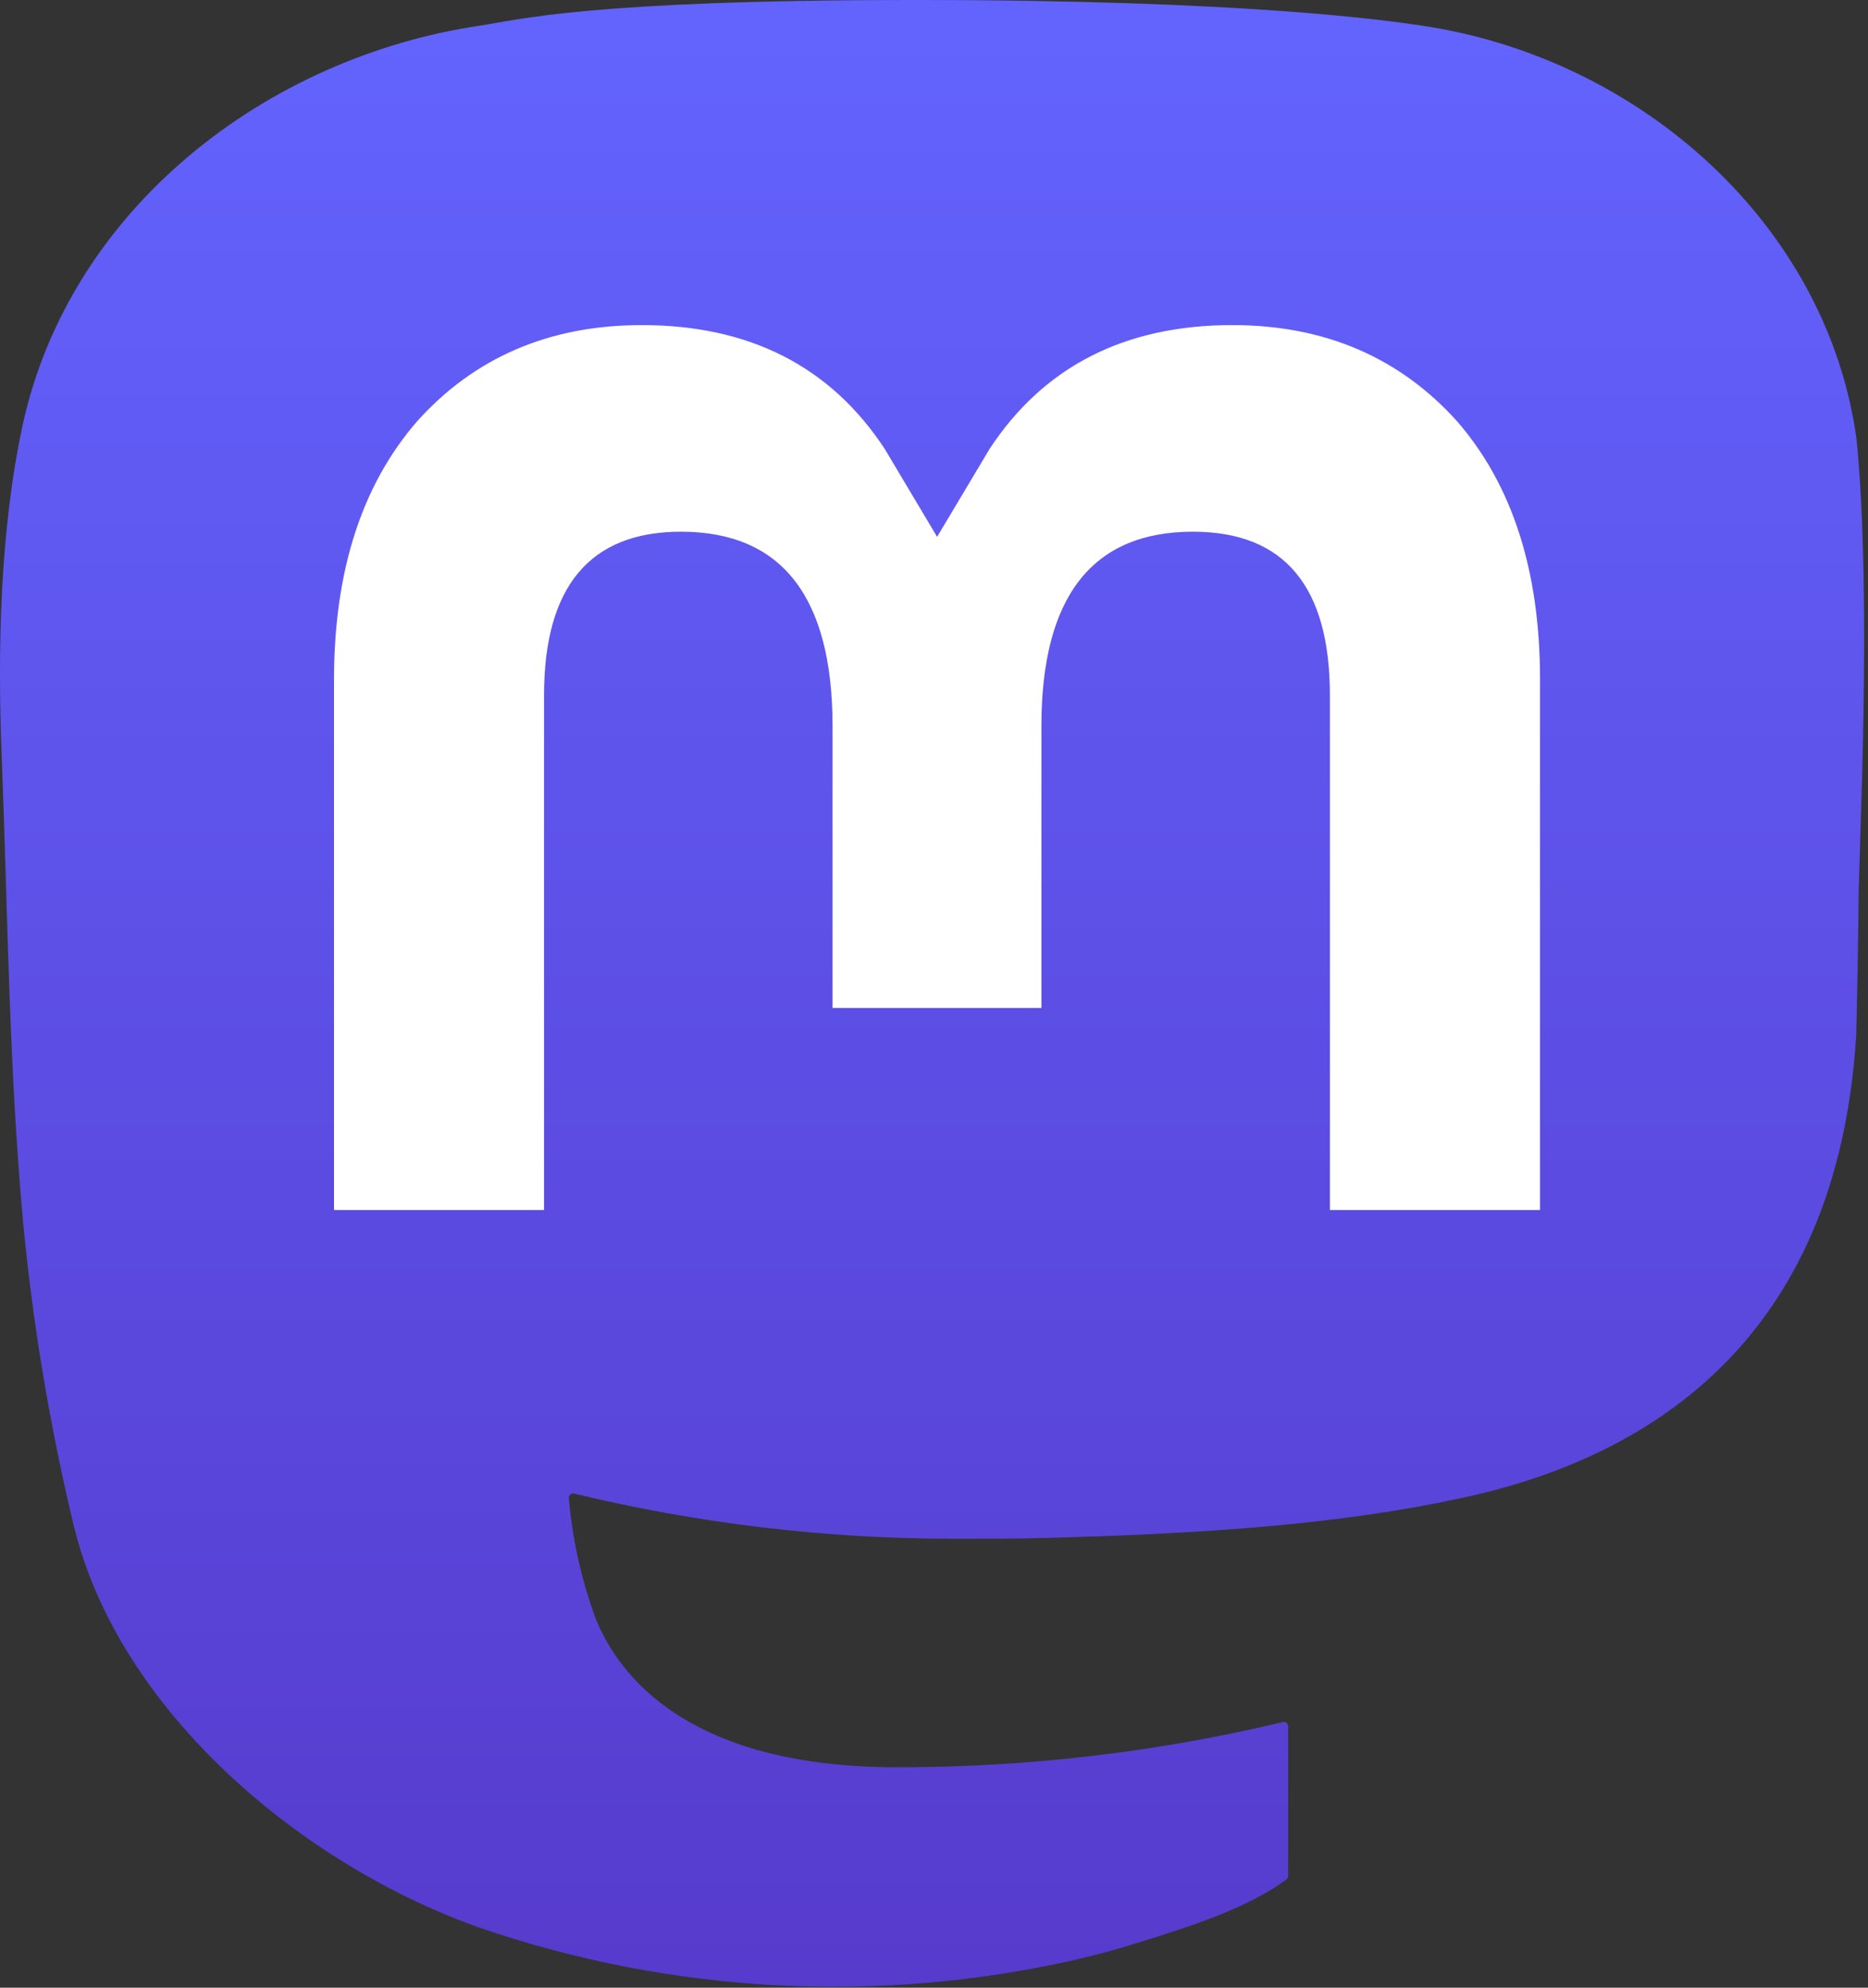
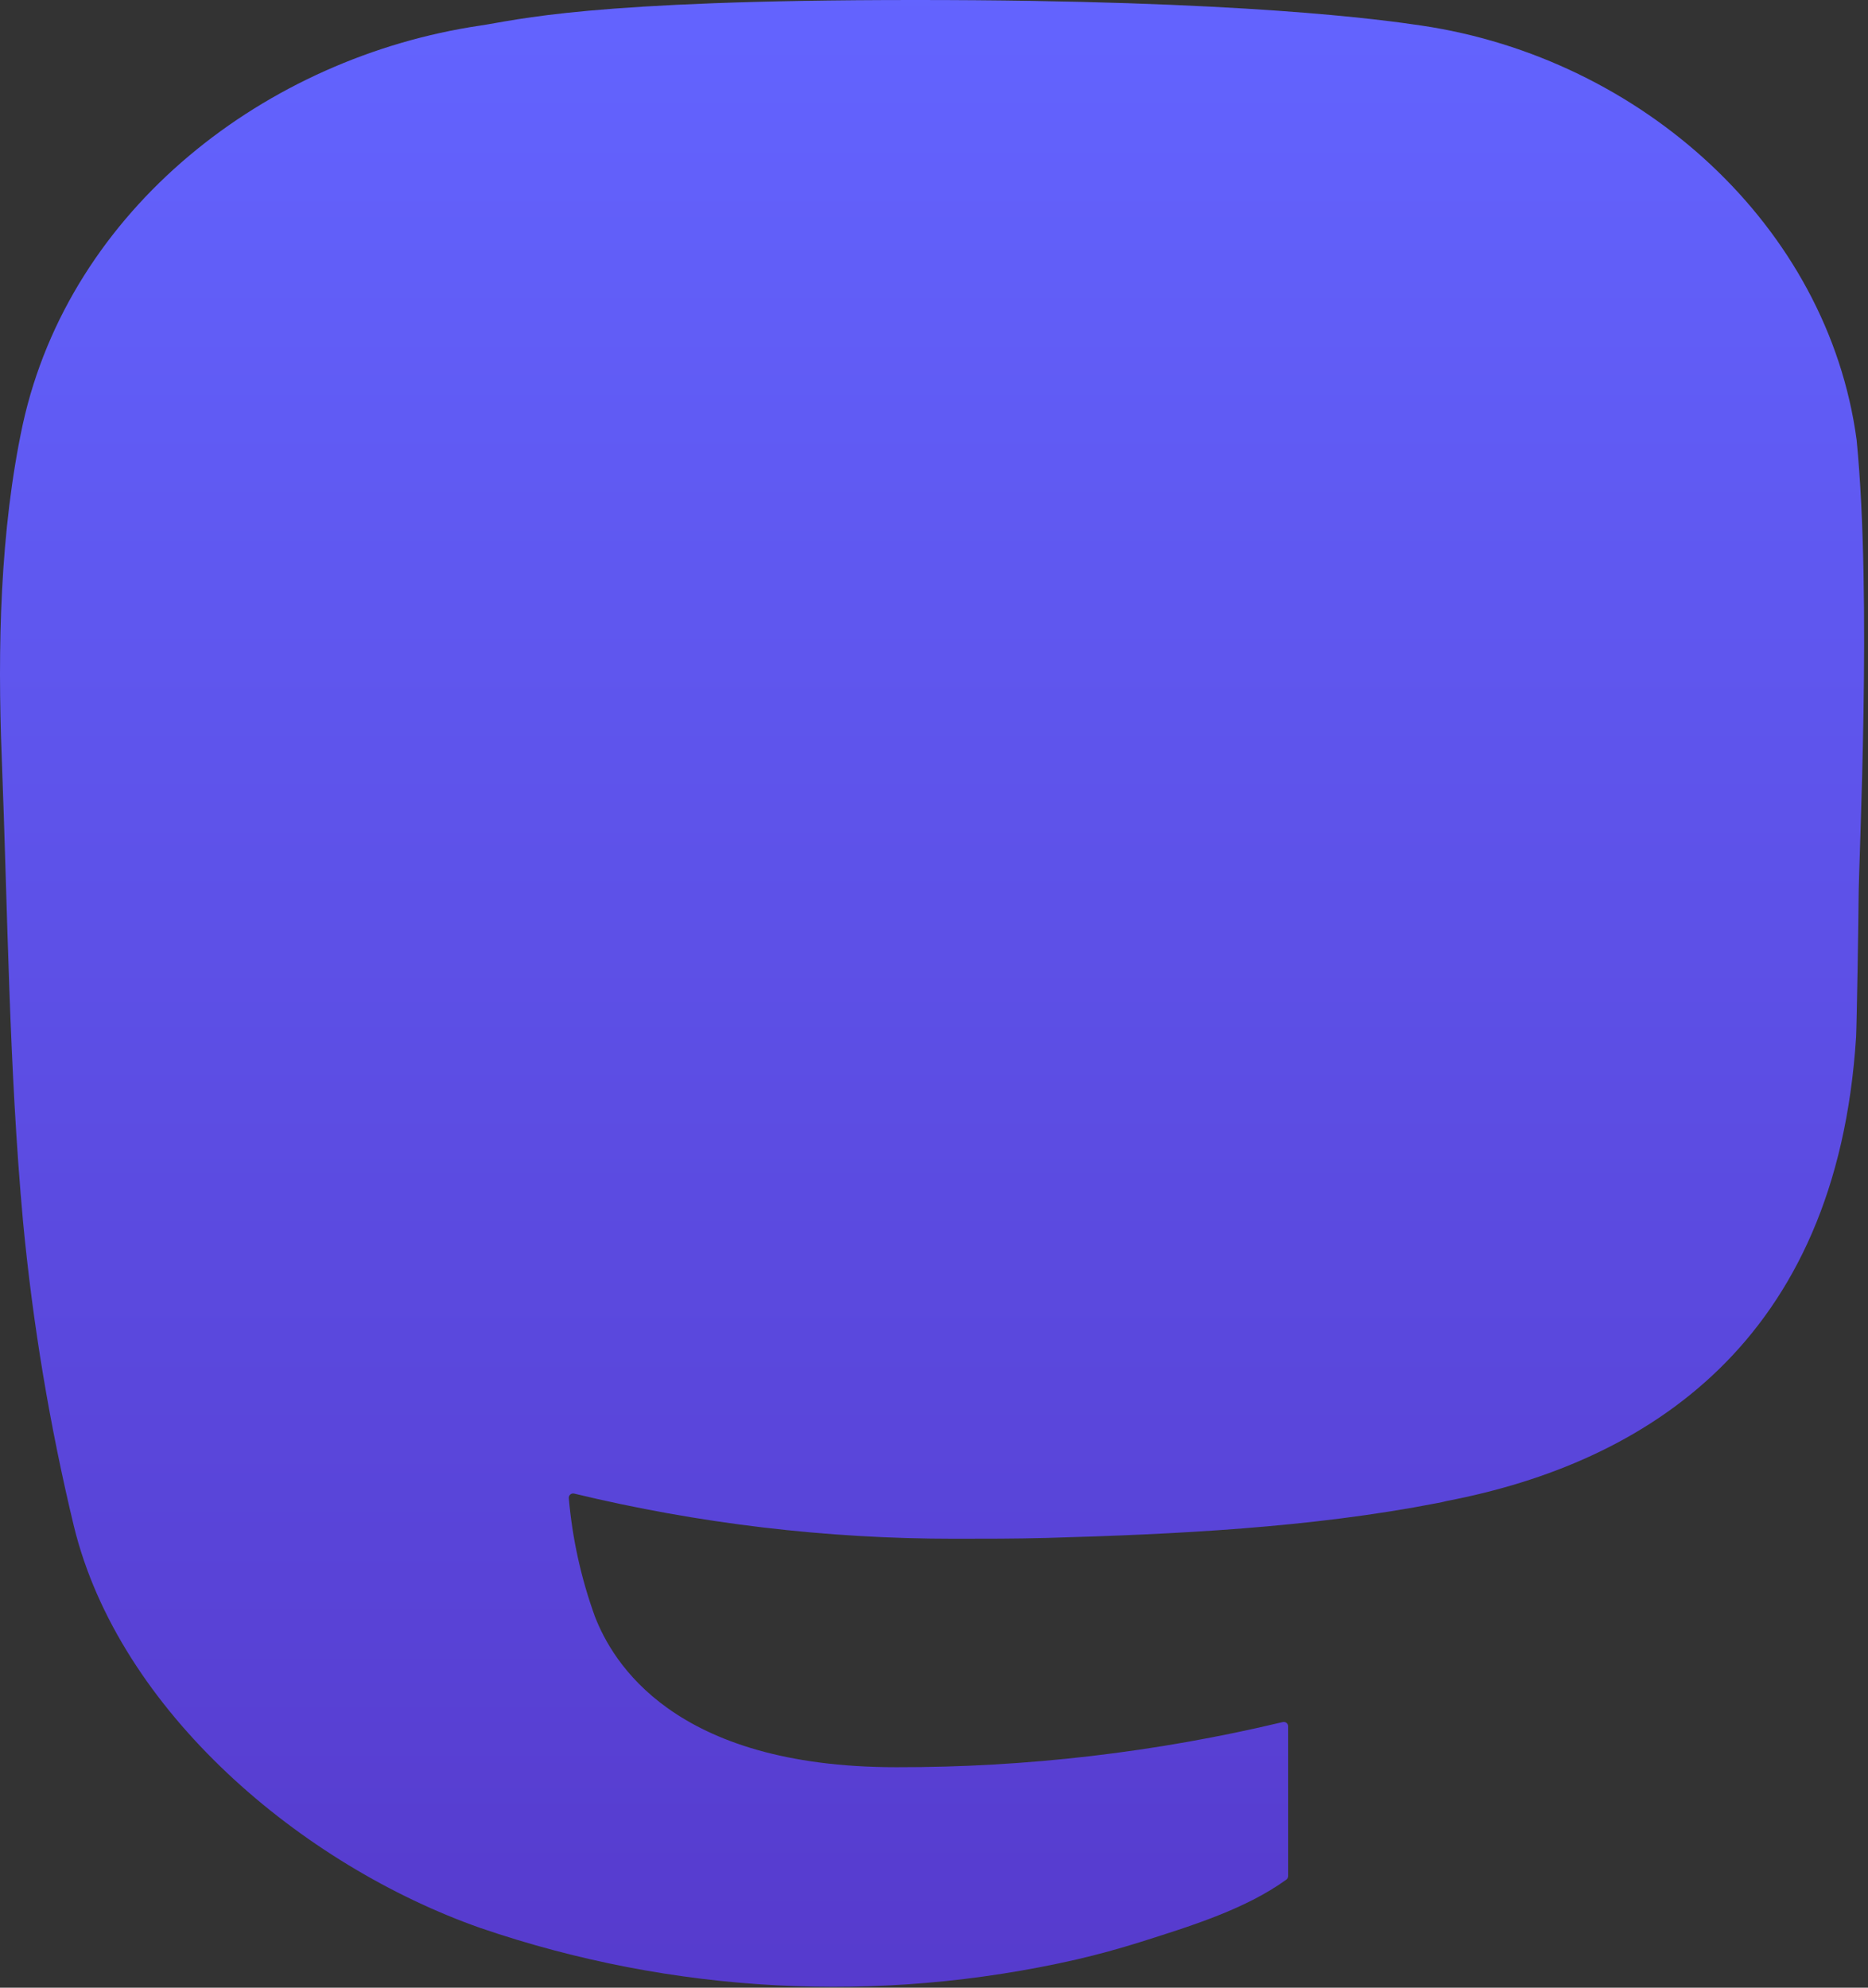
<svg xmlns="http://www.w3.org/2000/svg" width="423px" height="450px" viewBox="0 0 423 450" version="1.1">
  <rect x="0" y="0" width="423" height="450" fill="#333333" stroke="none" />
  <title>Mastodon_logotype_(simple)_new_hue</title>
  <defs>
    <linearGradient x1="50%" y1="0%" x2="50%" y2="100%" id="linearGradient-1">
      <stop stop-color="#6364FF" offset="0%" />
      <stop stop-color="#563ACC" offset="100%" />
    </linearGradient>
  </defs>
  <g id="Page-1" stroke="none" stroke-width="1" fill="none" fill-rule="evenodd">
    <g id="Mastodon_logotype_(simple)_new_hue" fill-rule="nonzero">
      <path d="M420.421,99.583 C413.919,51.253 371.797,13.166 321.864,5.786 C313.44,4.539 281.522,0 207.584,0 L207.031,0 C133.072,0 117.205,4.539 108.781,5.786 C60.238,12.961 15.908,47.185 5.153,96.087 C-0.02,120.17 -0.572,146.87 0.389,171.361 C1.759,206.484 2.024,241.545 5.214,276.525 C7.419,299.76 11.266,322.81 16.726,345.503 C26.95,387.413 68.336,422.29 108.883,436.519 C152.295,451.358 198.981,453.821 243.714,443.633 C248.635,442.489 253.495,441.16 258.293,439.647 C269.171,436.192 281.91,432.328 291.275,425.541 C291.404,425.445 291.509,425.322 291.583,425.181 C291.658,425.039 291.699,424.883 291.705,424.723 L291.705,390.827 C291.702,390.678 291.667,390.531 291.6,390.397 C291.534,390.263 291.438,390.145 291.321,390.053 C291.203,389.961 291.066,389.897 290.92,389.864 C290.775,389.832 290.623,389.833 290.478,389.866 C261.818,396.711 232.449,400.142 202.982,400.088 C152.273,400.088 138.634,376.026 134.729,366.008 C131.589,357.351 129.596,348.319 128.799,339.145 C128.791,338.991 128.819,338.837 128.882,338.695 C128.944,338.555 129.039,338.43 129.158,338.333 C129.278,338.235 129.419,338.167 129.569,338.134 C129.72,338.101 129.877,338.104 130.026,338.143 C158.208,344.941 187.098,348.372 216.09,348.365 C223.062,348.365 230.014,348.365 236.987,348.181 C266.145,347.363 296.877,345.871 325.565,340.269 C326.281,340.126 326.997,340.003 327.61,339.819 C372.86,331.13 415.923,303.858 420.299,234.799 C420.462,232.08 420.871,206.321 420.871,203.499 C420.891,193.911 423.959,135.482 420.421,99.583 Z" id="Path" fill="url(#linearGradient-1)" />
-       <path d="M348.732,153.882 L348.732,273.949 L301.151,273.949 L301.151,157.419 C301.151,132.885 290.928,120.374 270.132,120.374 C247.272,120.374 235.821,135.175 235.821,164.411 L235.821,228.196 L188.526,228.196 L188.526,164.411 C188.526,135.175 177.055,120.374 154.194,120.374 C133.522,120.374 123.196,132.885 123.196,157.419 L123.196,273.949 L75.635,273.949 L75.635,153.882 C75.635,129.349 81.899,109.859 94.426,95.412 C107.35,80.999 124.3,73.598 145.341,73.598 C169.694,73.598 188.097,82.961 200.365,101.668 L212.204,121.539 L224.064,101.668 C236.332,82.961 254.735,73.598 279.047,73.598 C300.068,73.598 317.018,80.999 329.982,95.412 C342.496,109.845 348.746,129.335 348.732,153.882 Z" id="Path" fill="#FFFFFF" />
    </g>
  </g>
</svg>